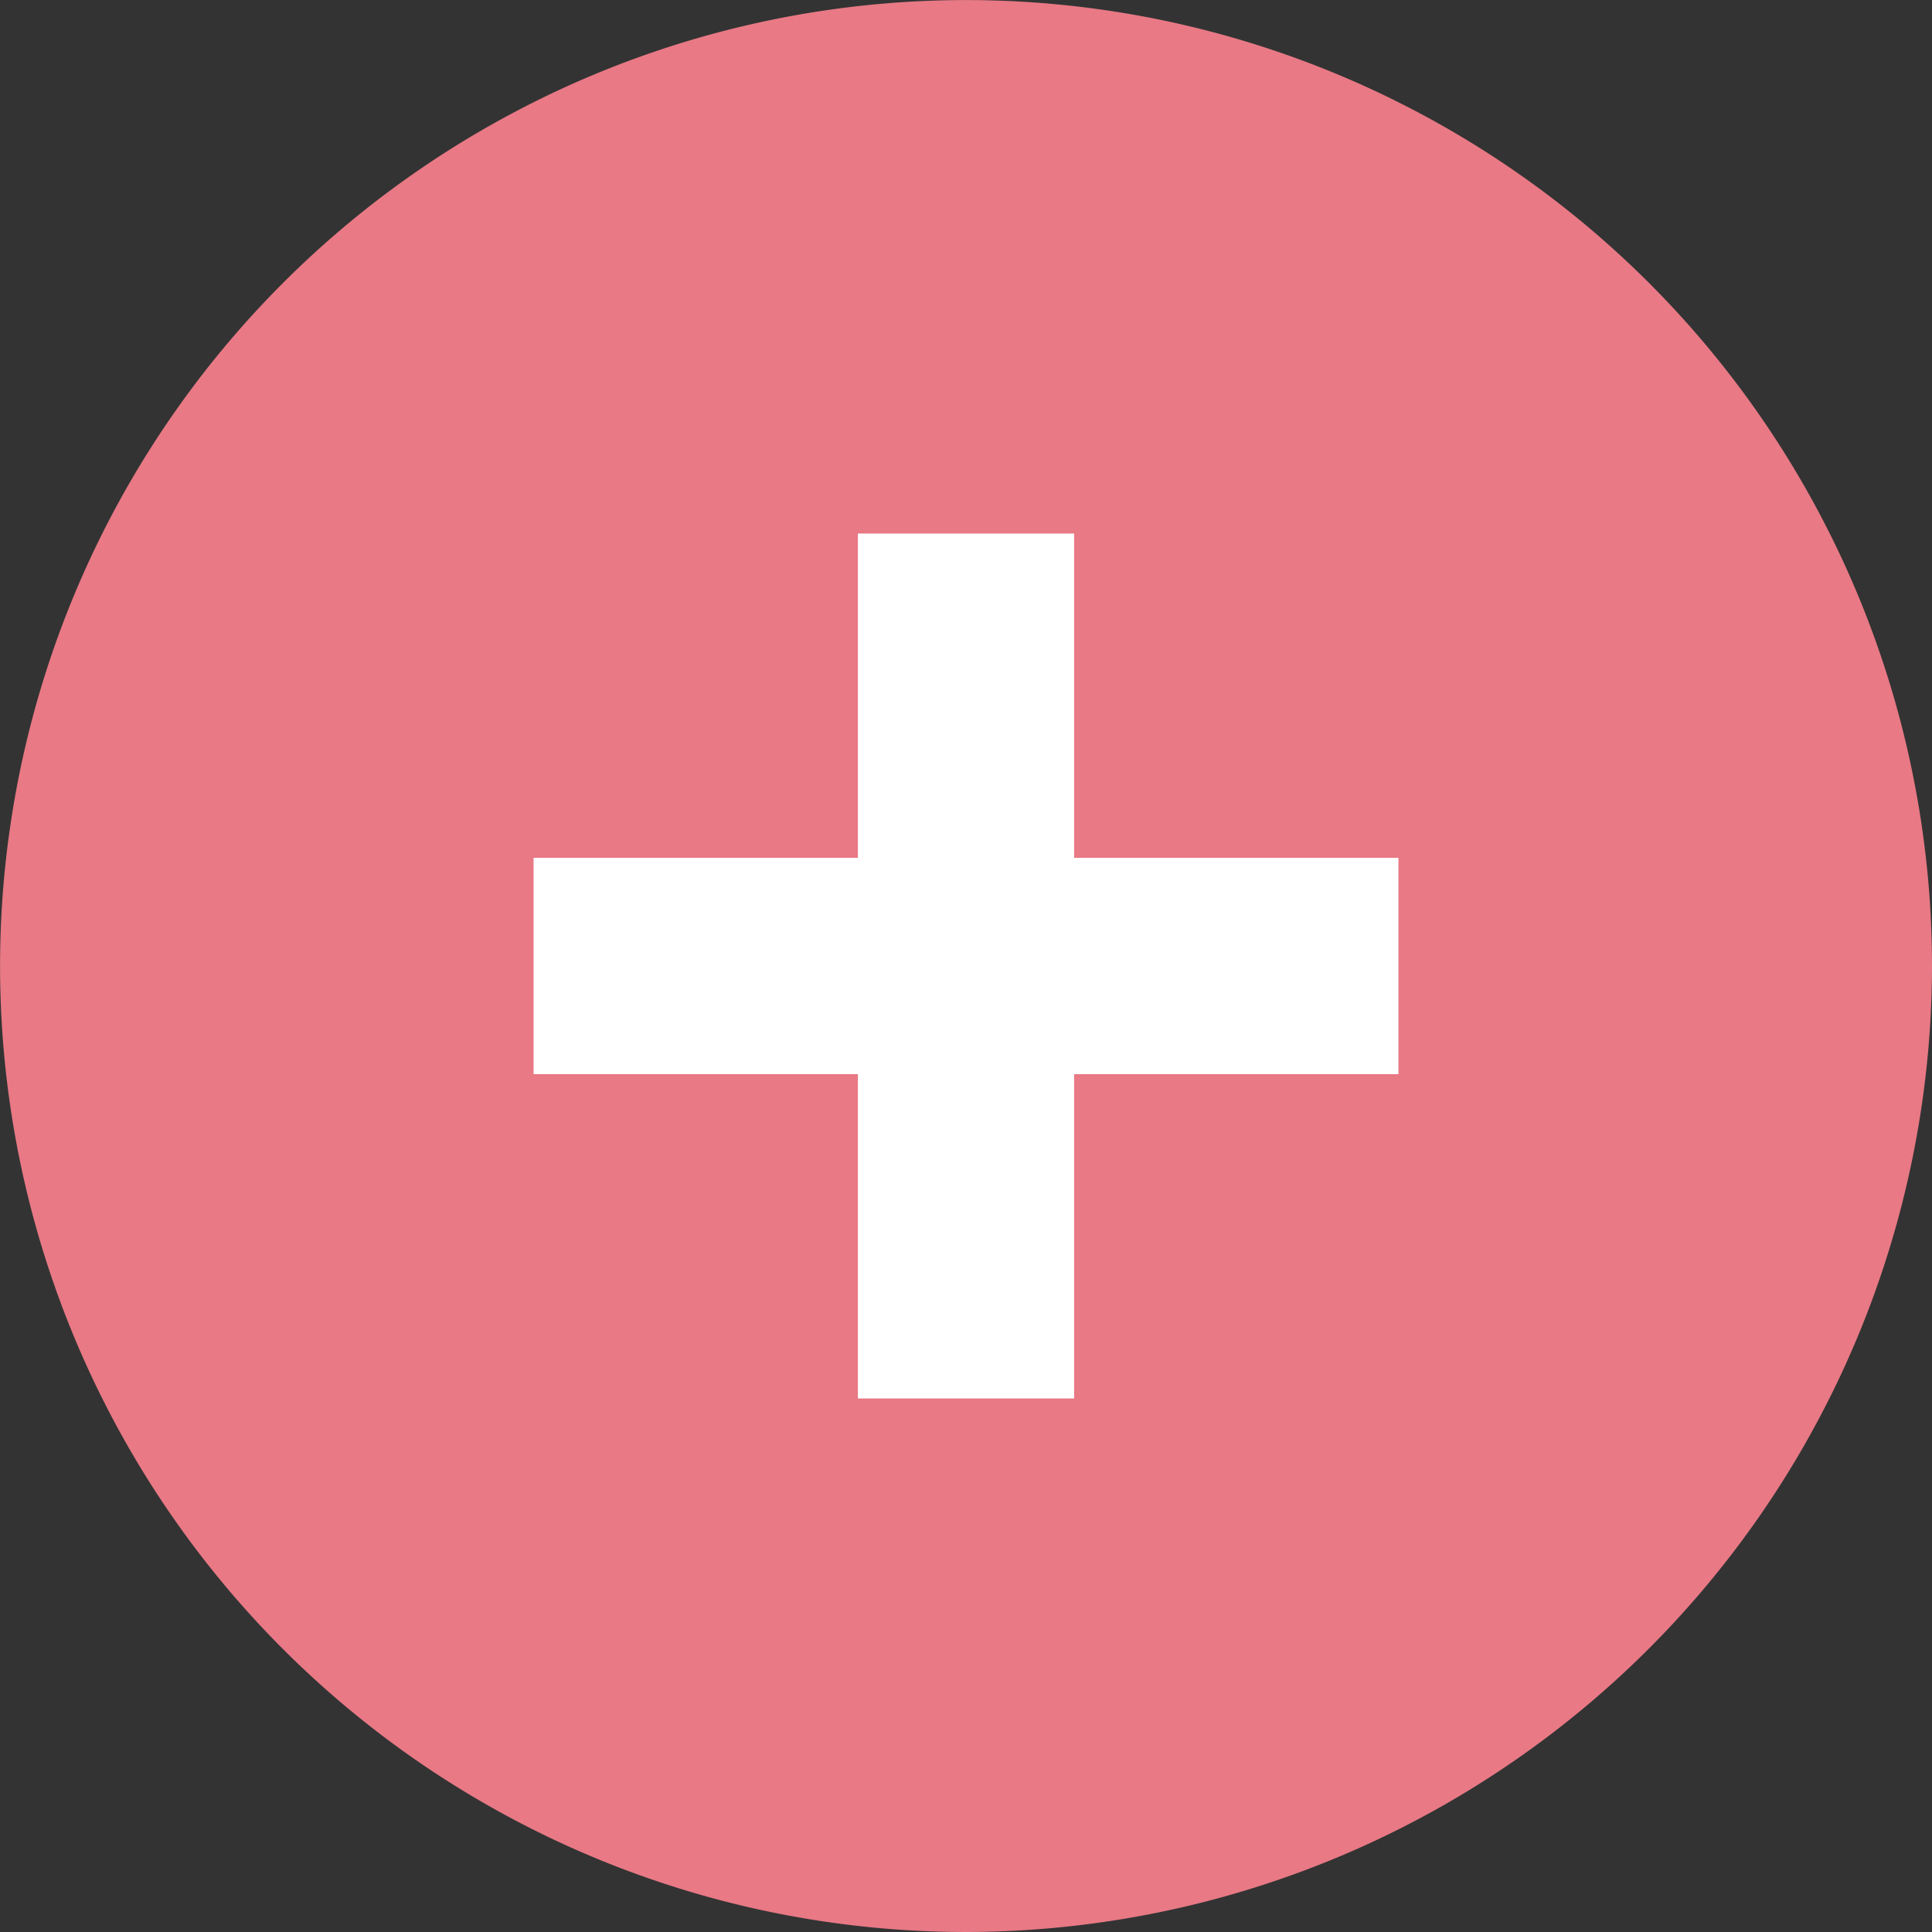
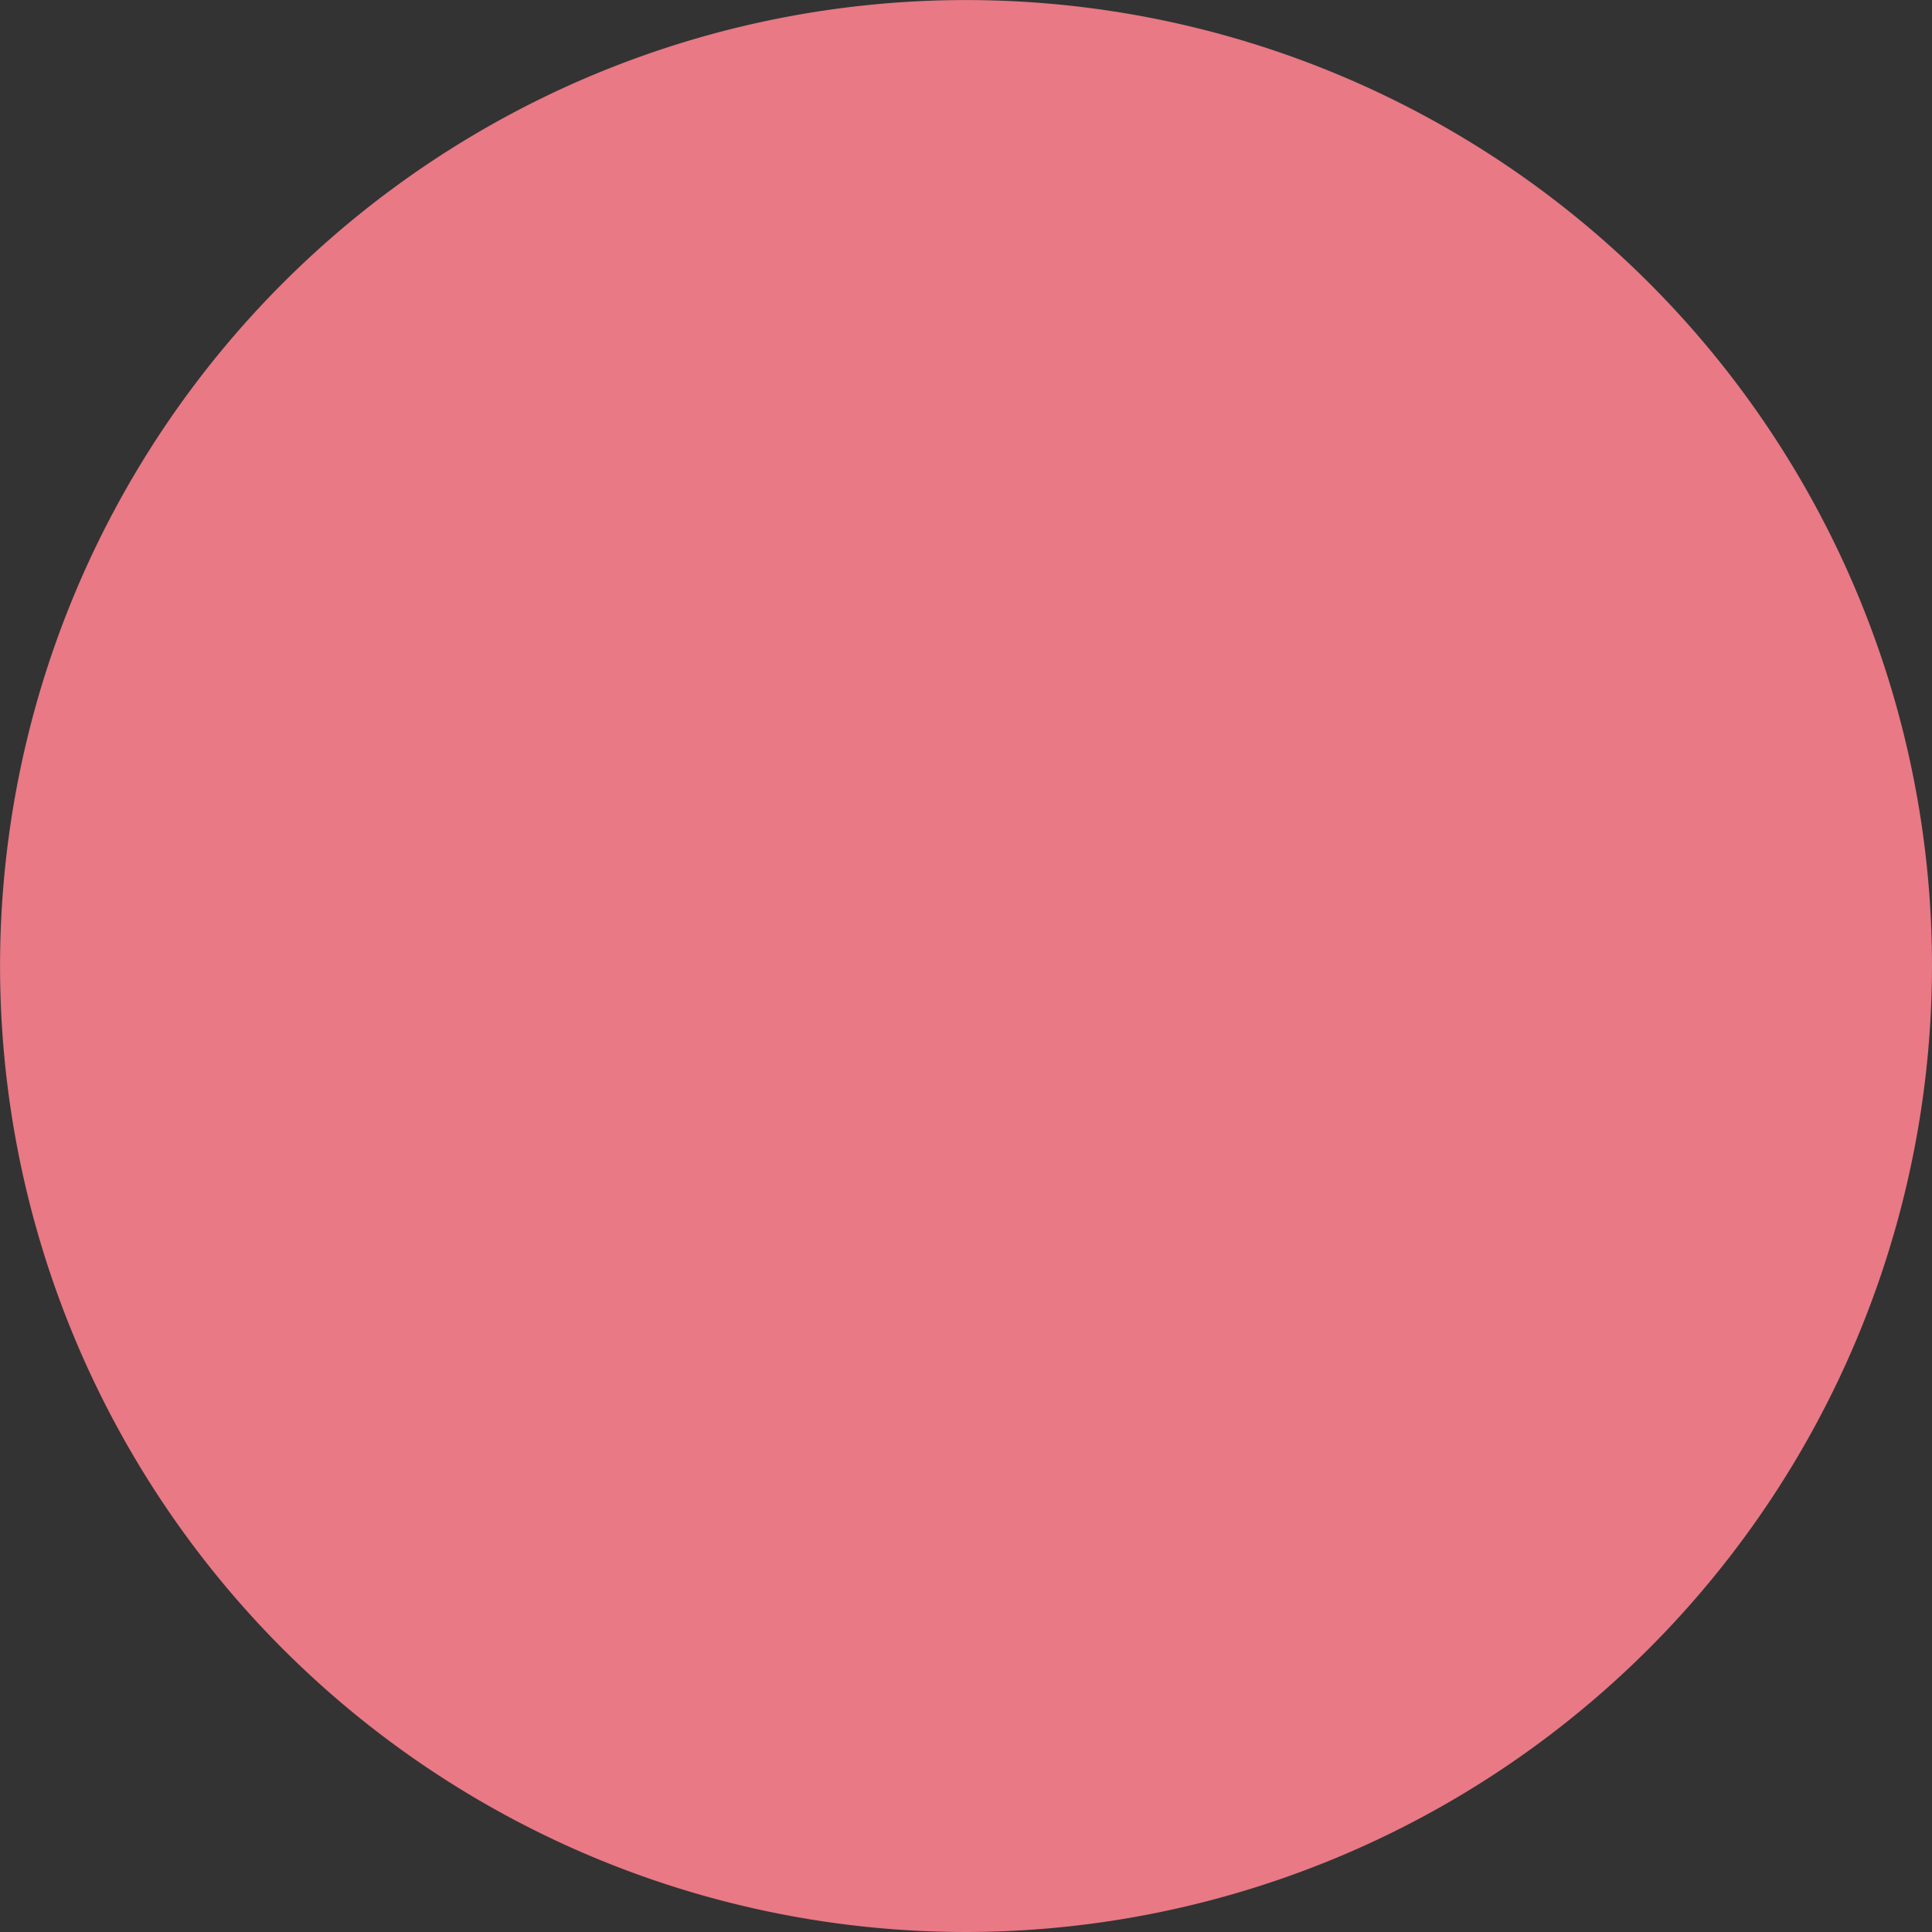
<svg xmlns="http://www.w3.org/2000/svg" width="34.925" height="34.925" viewBox="0 0 34.925 34.925">
  <rect x="0" y="0" width="34.925" height="34.925" fill="#333333" stroke="none" />
  <g transform="translate(-1 -1)">
-     <path d="M18.462,35.925A17.462,17.462,0,1,1,35.925,18.462,17.482,17.482,0,0,1,18.462,35.925Z" transform="translate(0 0)" fill="#e87985" />
-     <path d="M27.635,17.863H21.772V12H17.863v5.863H12v3.909h5.863v5.863h3.909V21.772h5.863Z" transform="translate(-1.355 -1.355)" fill="#fff" />
+     <path d="M18.462,35.925A17.462,17.462,0,1,1,35.925,18.462,17.482,17.482,0,0,1,18.462,35.925" transform="translate(0 0)" fill="#e87985" />
  </g>
</svg>